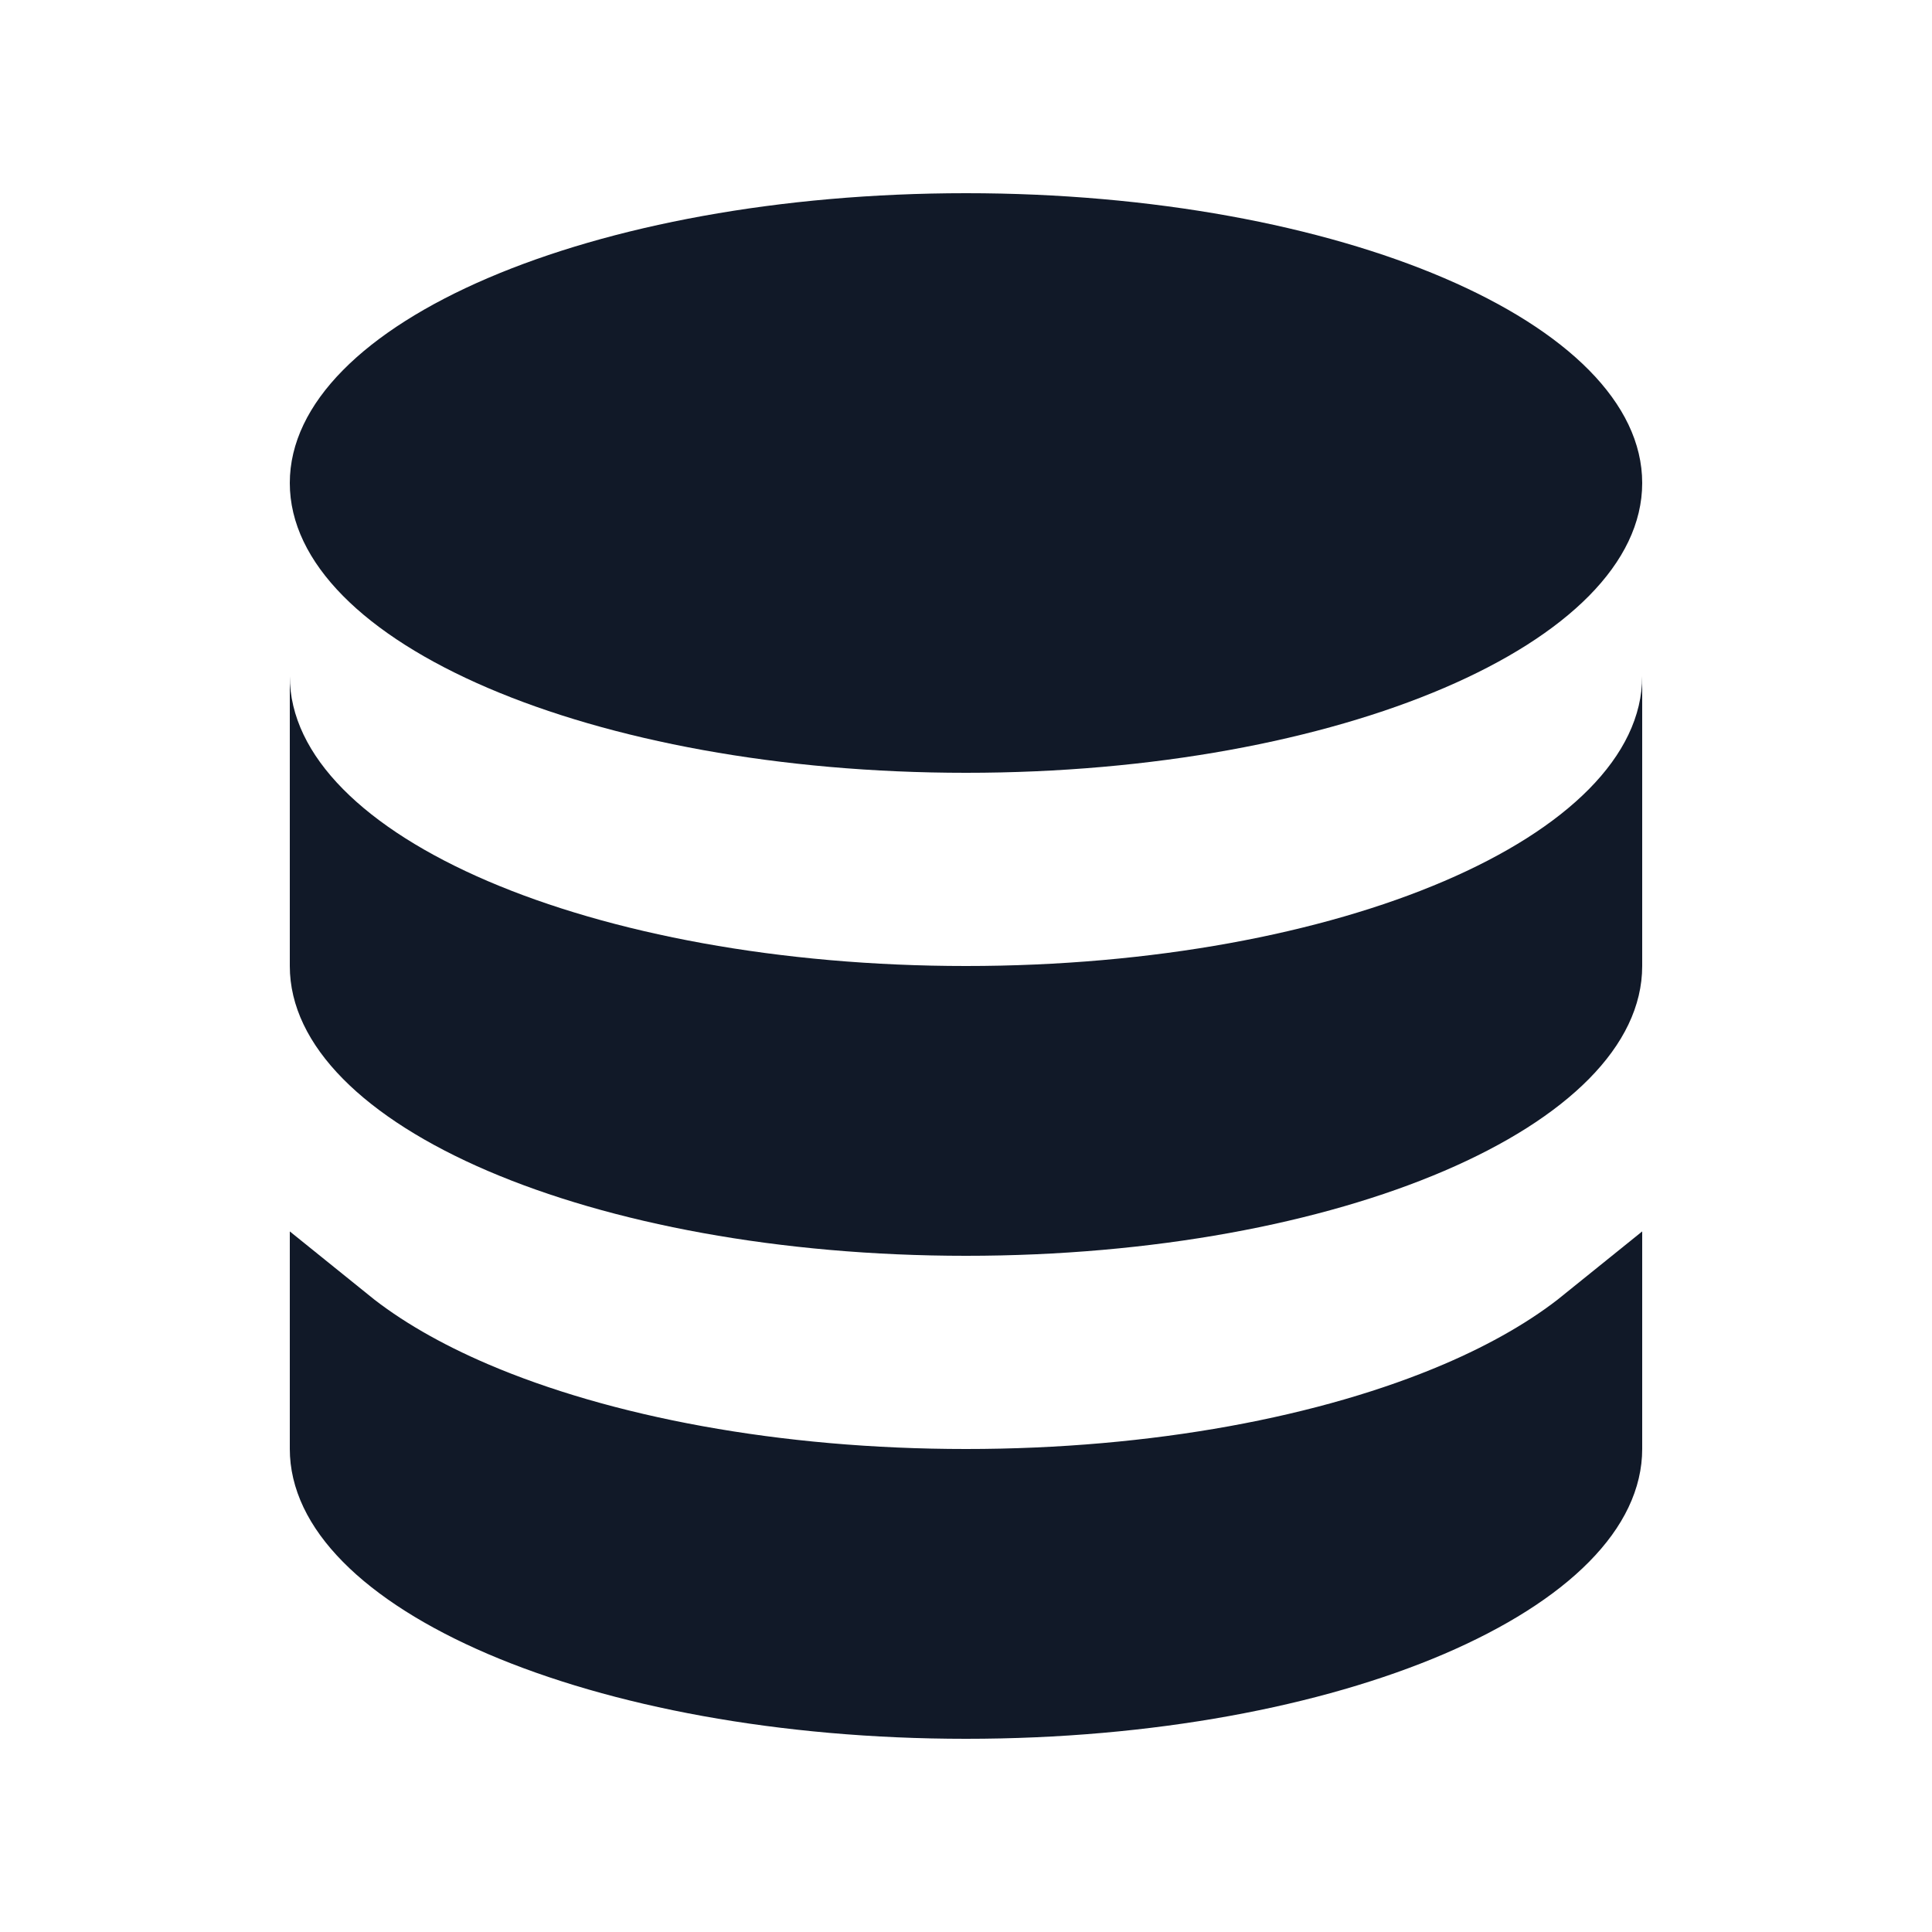
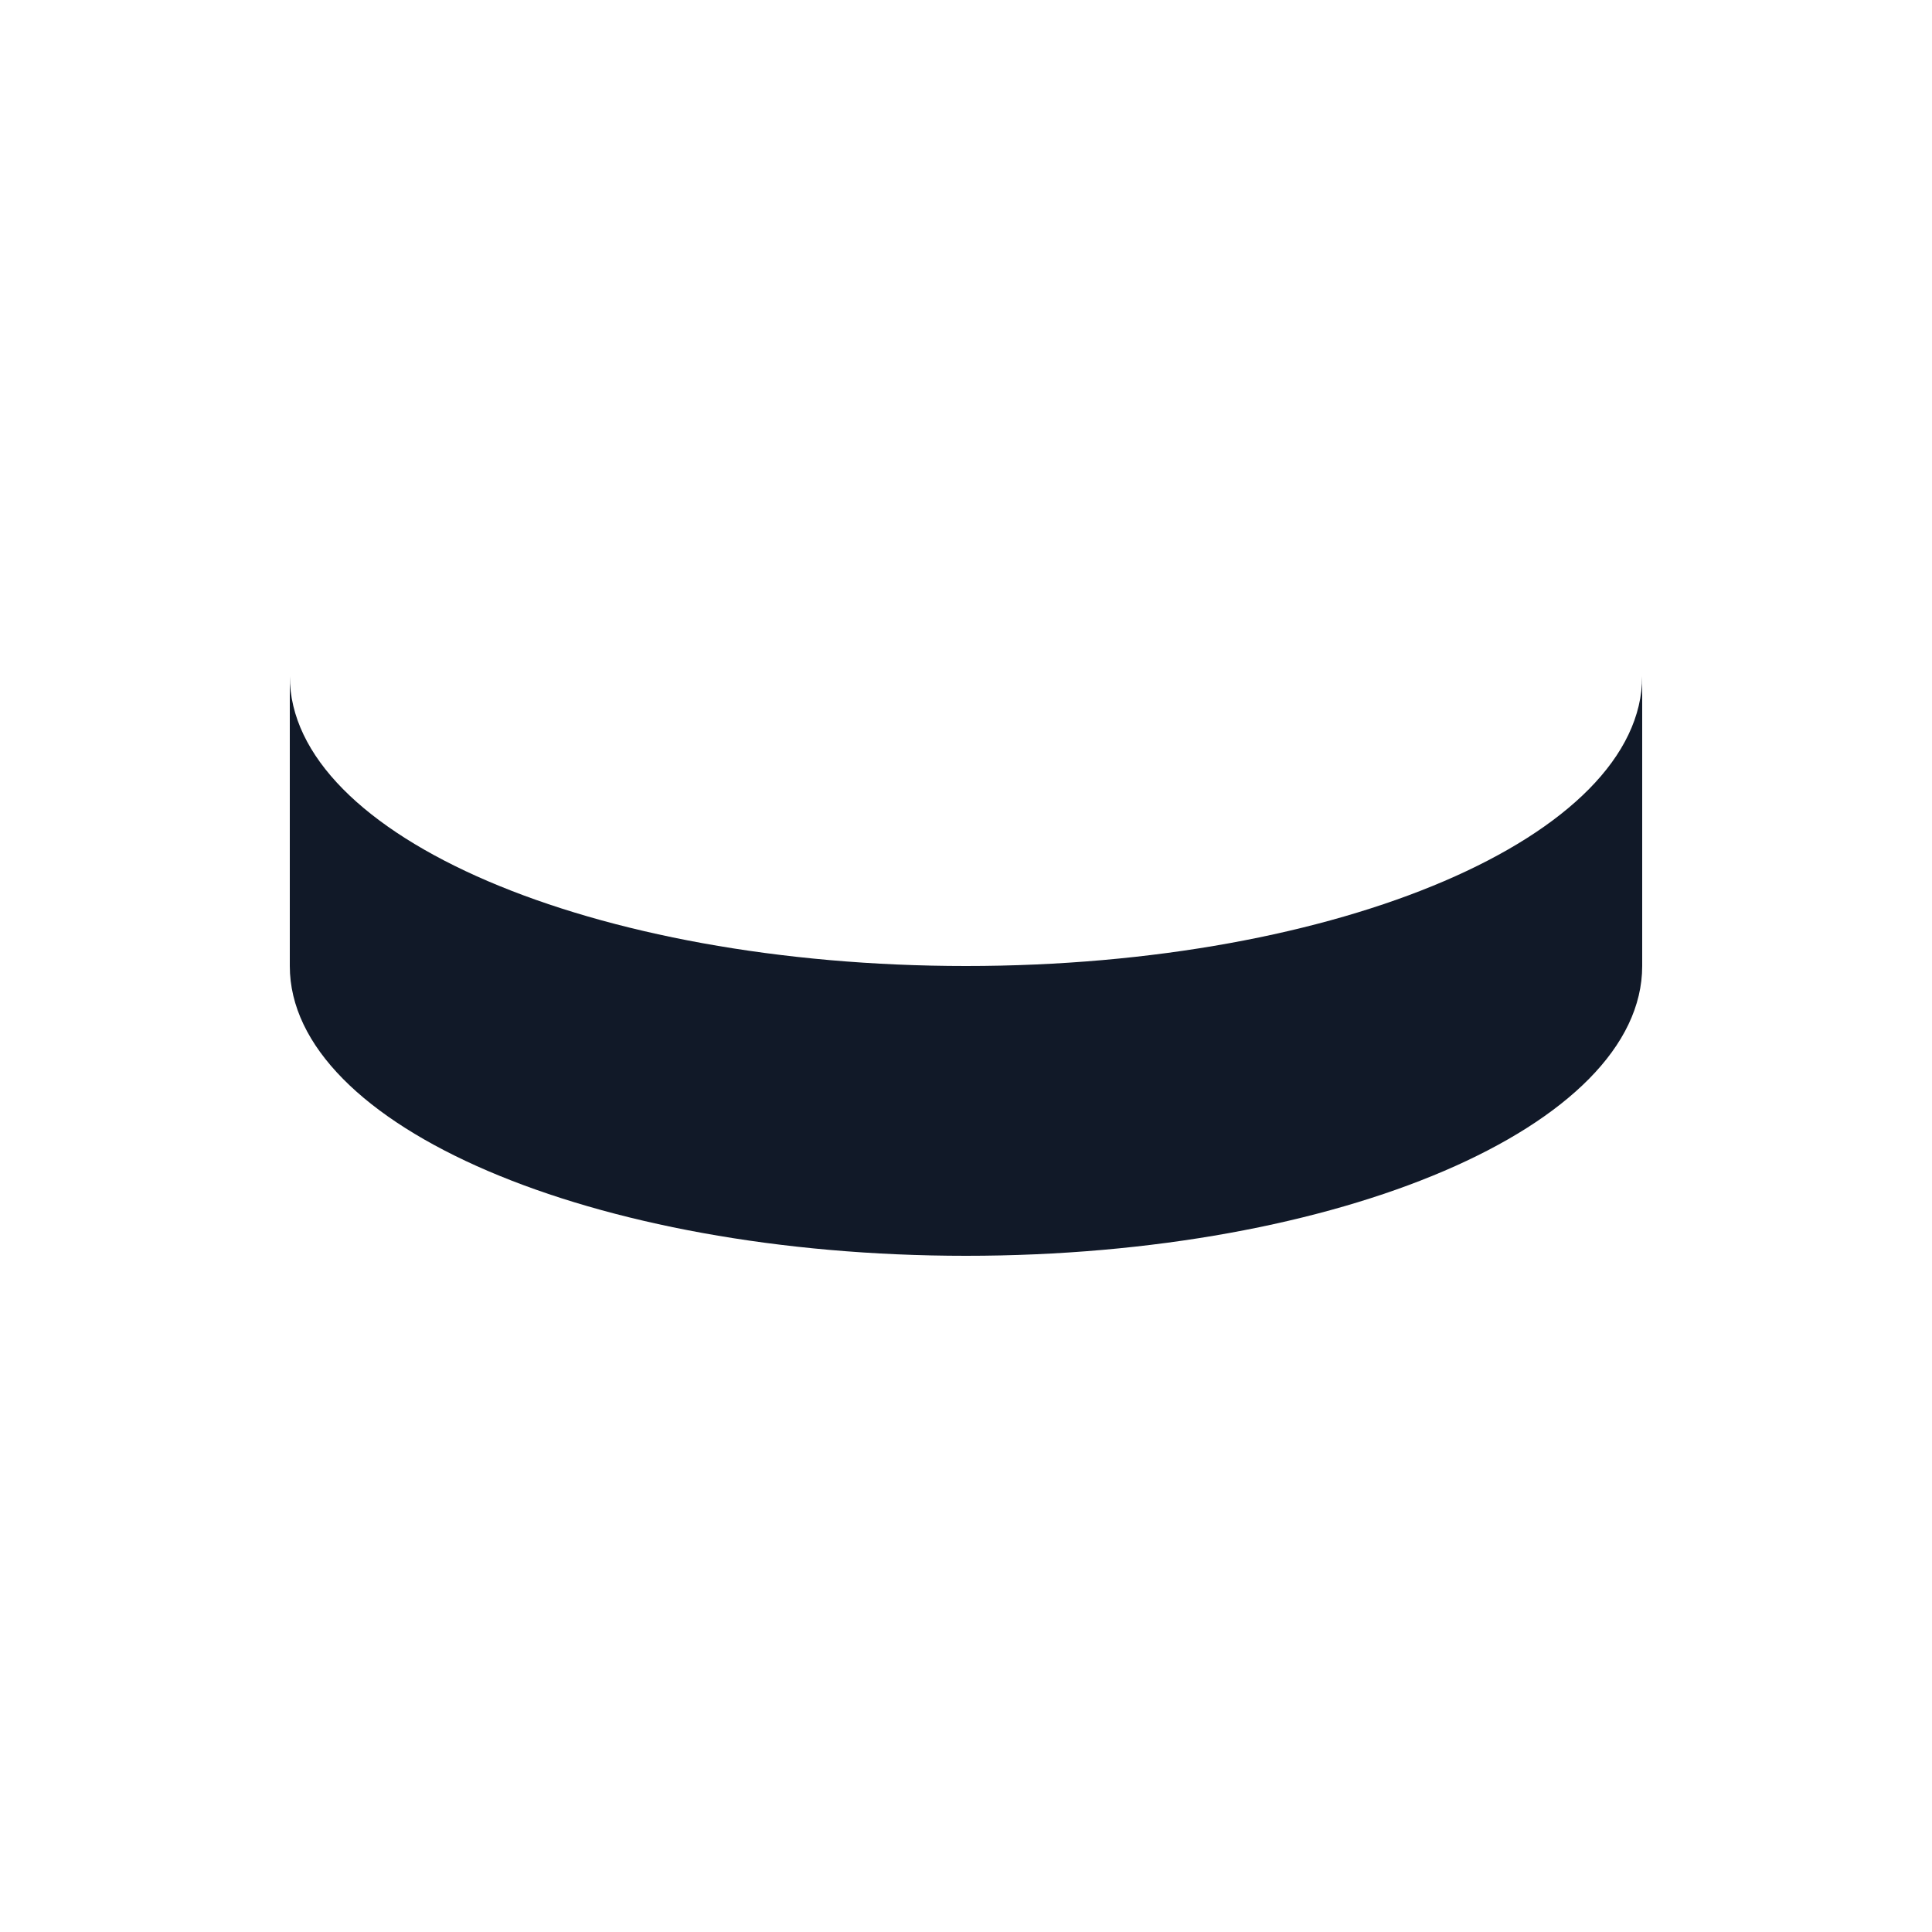
<svg xmlns="http://www.w3.org/2000/svg" width="20" height="20" viewBox="0 0 20 20" fill="none">
  <g id="database">
-     <path id="Vector" d="M3.5 15V13.794C3.874 14.096 4.335 14.359 4.853 14.581C6.196 15.156 8.016 15.5 10 15.5C11.984 15.5 13.804 15.156 15.147 14.581C15.665 14.359 16.126 14.096 16.5 13.794V15C16.5 15.245 16.386 15.521 16.094 15.817C15.8 16.115 15.349 16.406 14.753 16.662C13.562 17.172 11.882 17.5 10 17.5C8.118 17.5 6.438 17.172 5.247 16.662C4.651 16.406 4.2 16.115 3.906 15.817C3.614 15.521 3.5 15.245 3.5 15Z" fill="#111928" stroke="#111928" />
    <path id="Vector_2" d="M3 7V10C3 11.657 6.134 13 10 13C13.866 13 17 11.657 17 10V7C17 8.657 13.866 10 10 10C6.134 10 3 8.657 3 7Z" fill="#111928" />
-     <path id="Vector_3" d="M17 5C17 6.657 13.866 8 10 8C6.134 8 3 6.657 3 5C3 3.343 6.134 2 10 2C13.866 2 17 3.343 17 5Z" fill="#111928" />
  </g>
</svg>